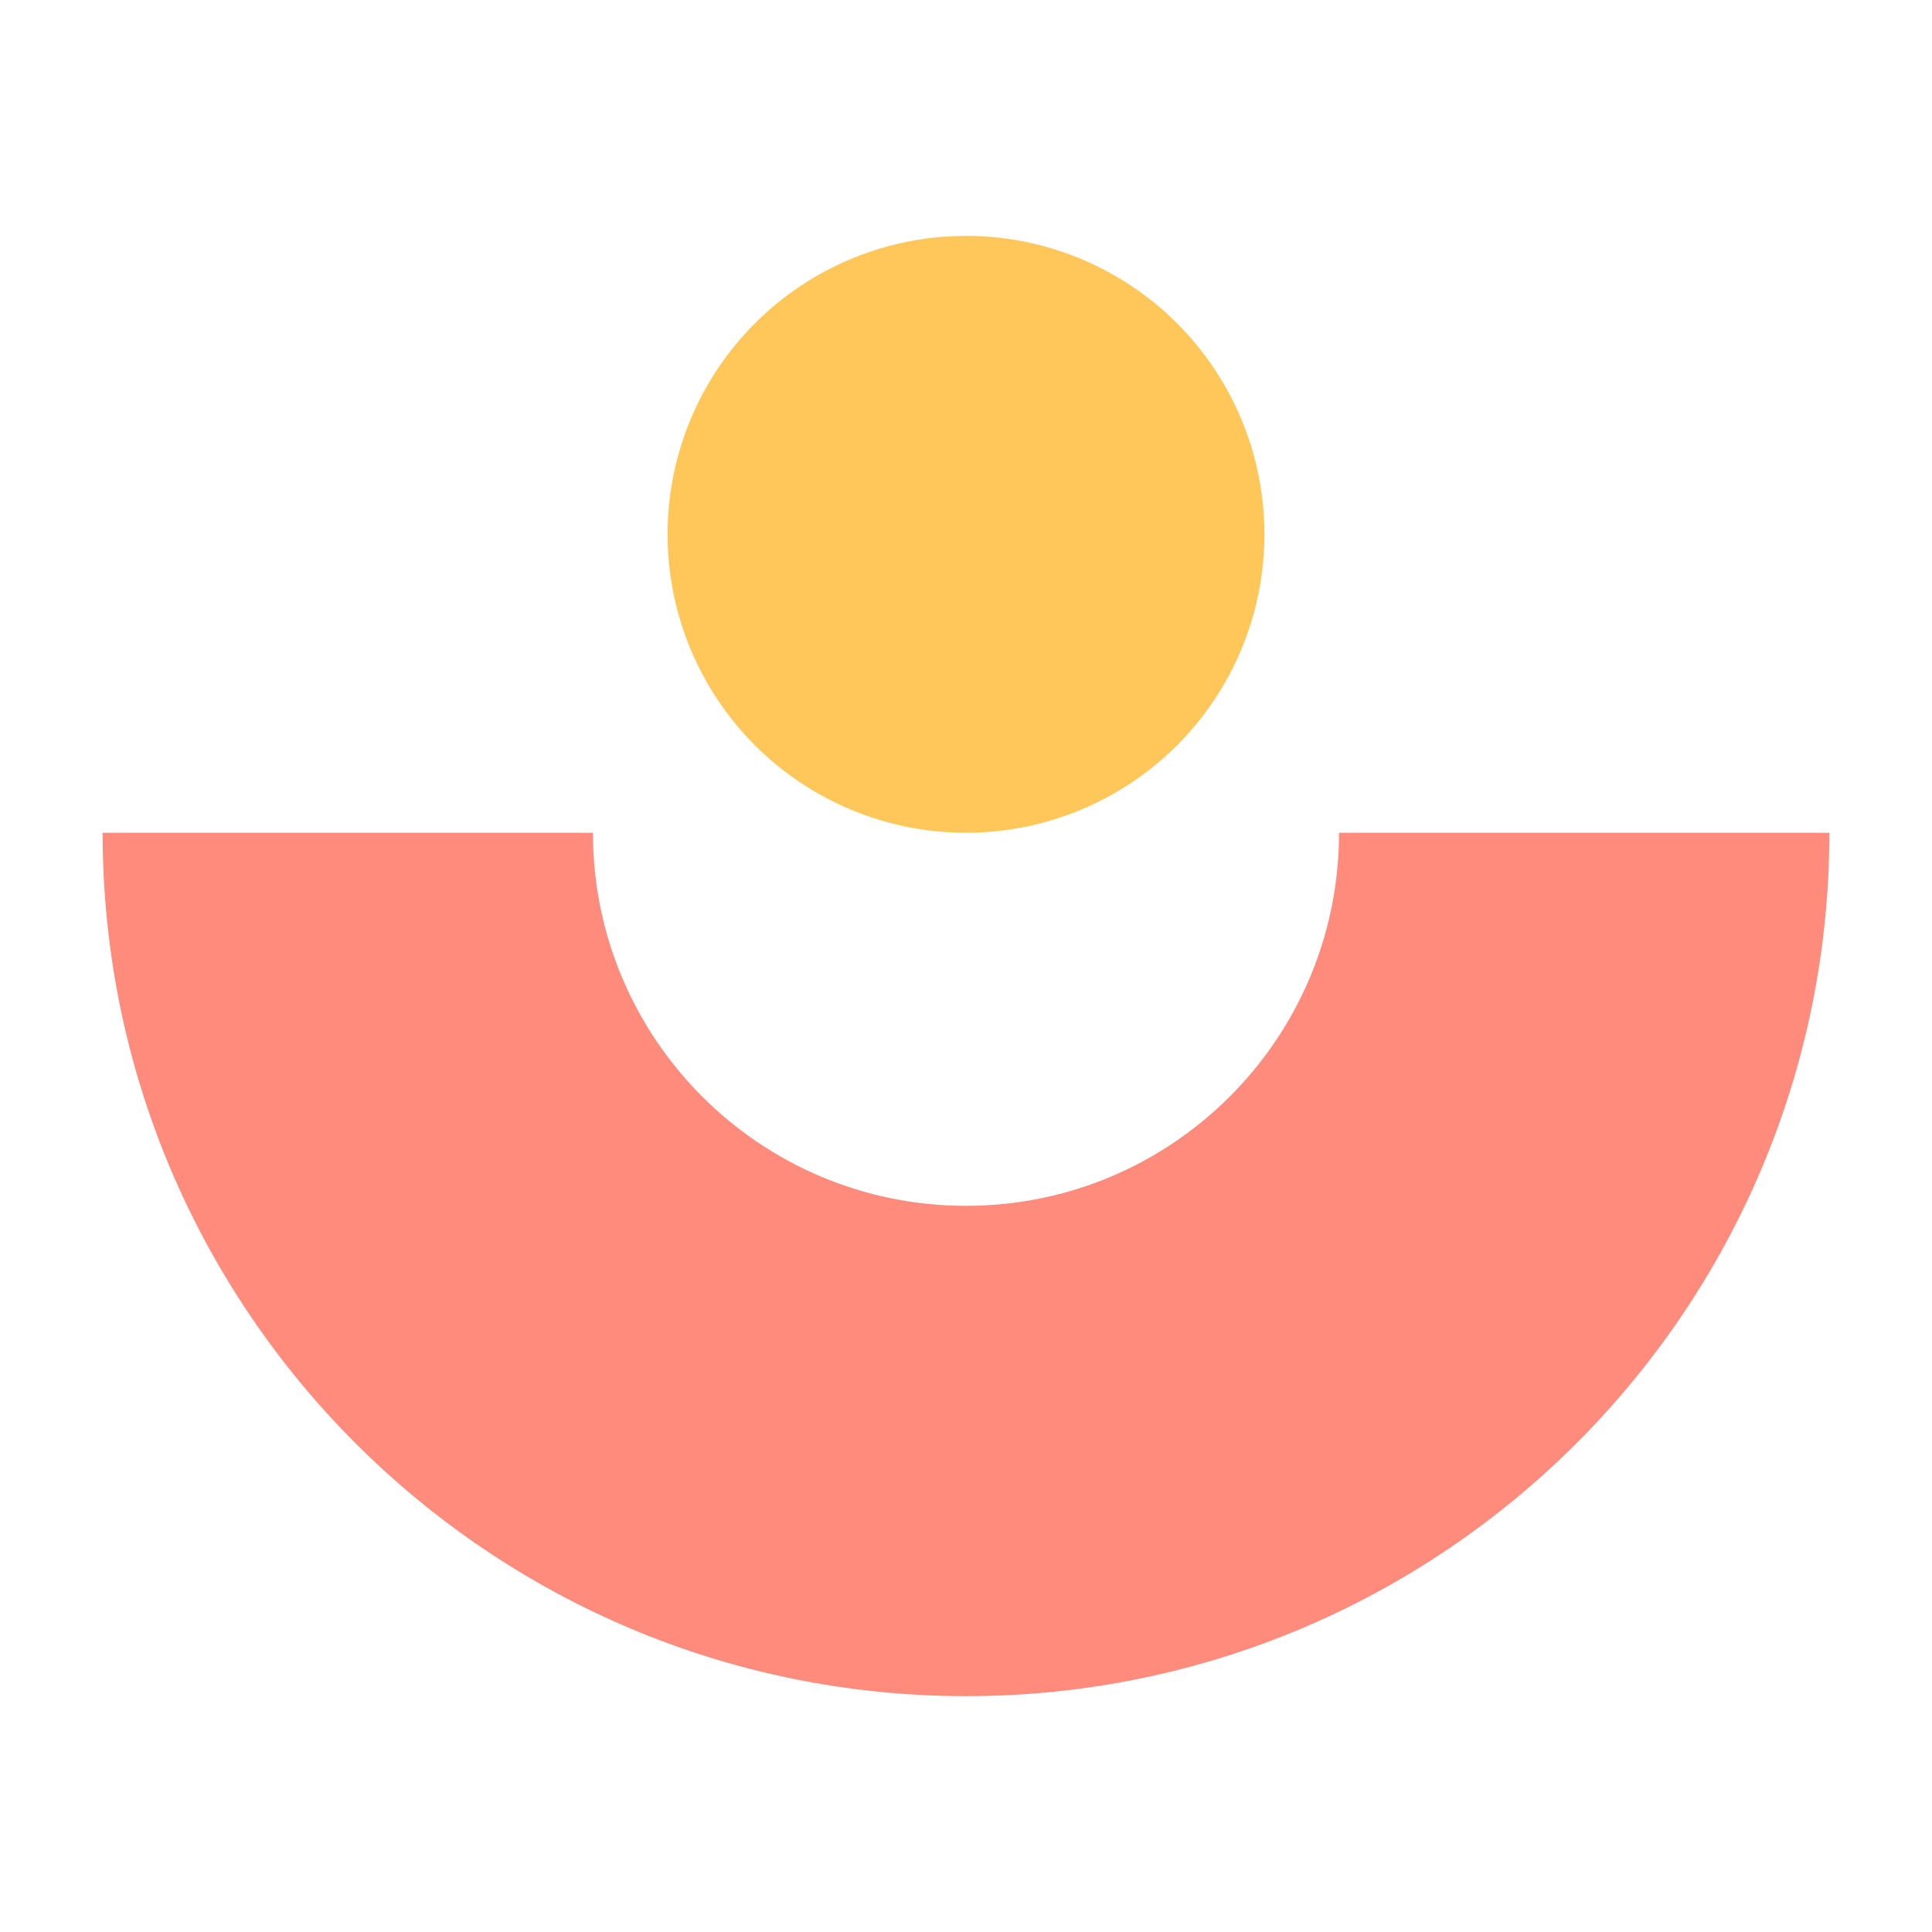
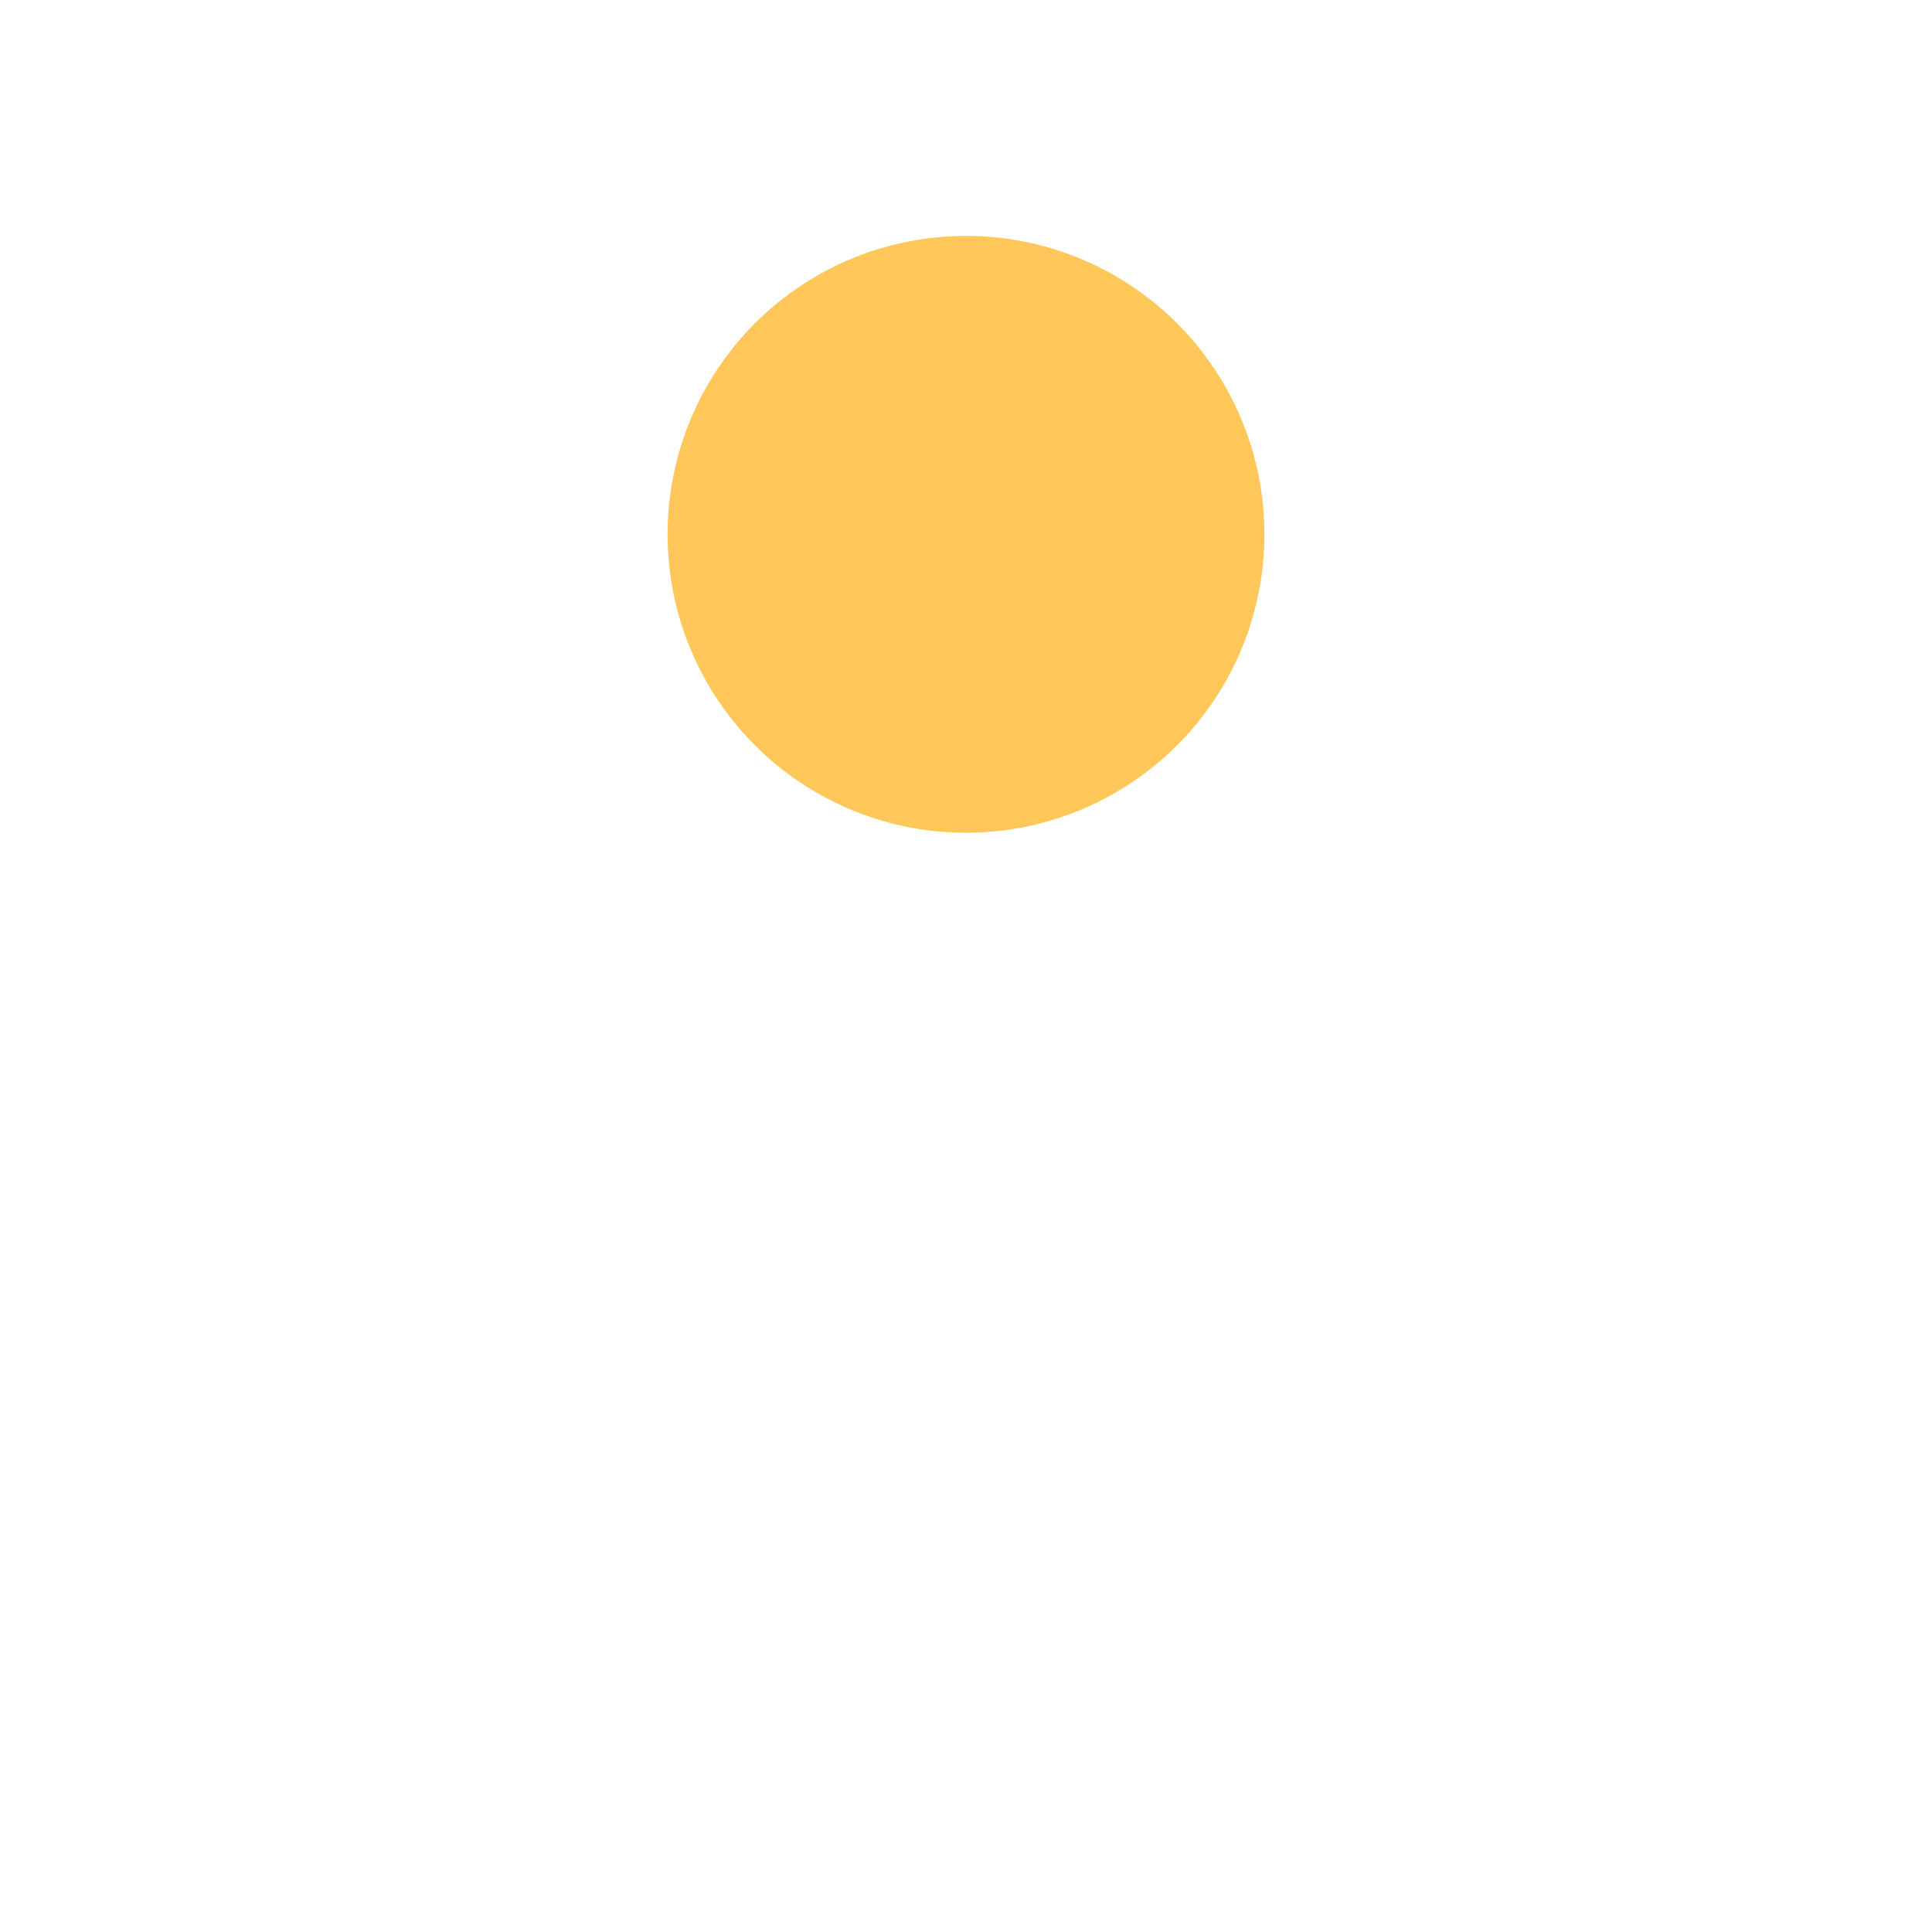
<svg xmlns="http://www.w3.org/2000/svg" width="80" height="80" viewBox="0 0 80 80" fill="none">
  <circle cx="40" cy="22.125" r="12.358" fill="#FFC75A" />
-   <path fill-rule="evenodd" clip-rule="evenodd" d="M24.552 34.483C24.552 43.014 31.469 49.931 40 49.931C48.531 49.931 55.447 43.014 55.447 34.483H75.75C75.75 54.227 59.744 70.233 40 70.233C20.256 70.233 4.25 54.227 4.25 34.483H24.552Z" fill="#FF8B7C" />
</svg>